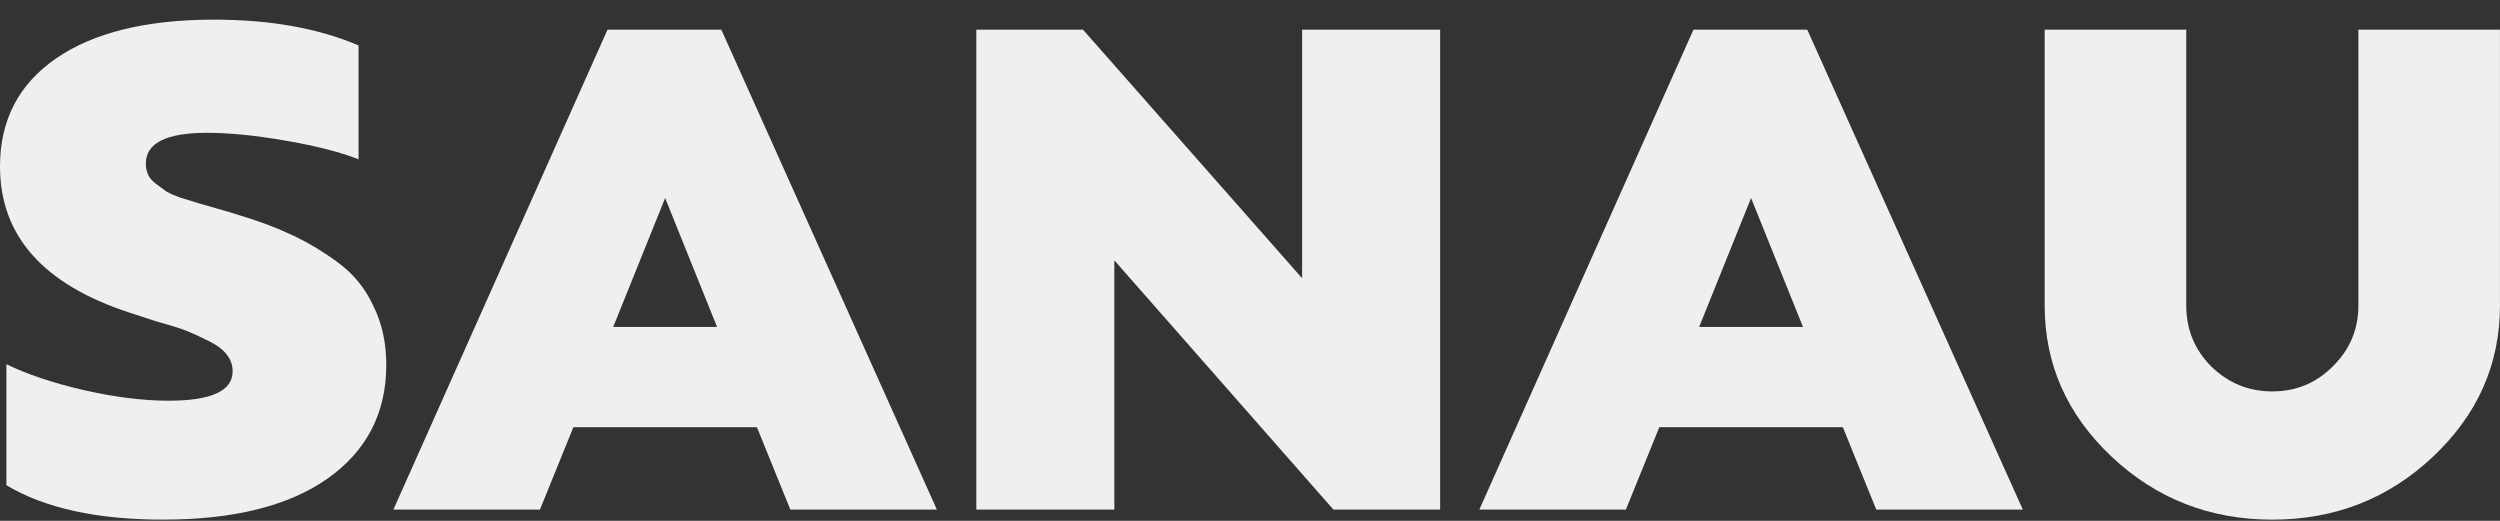
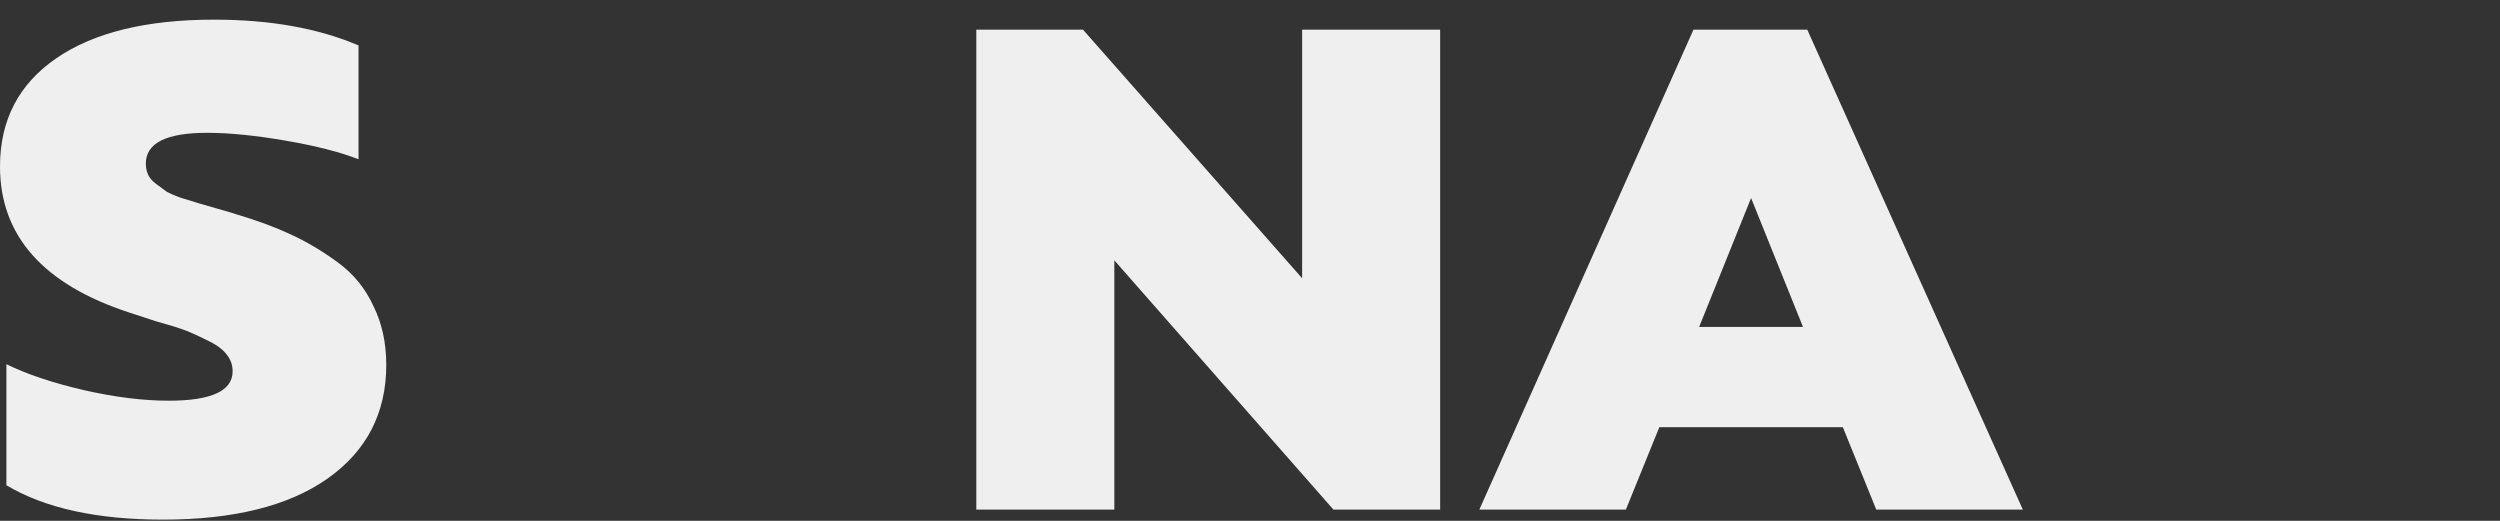
<svg xmlns="http://www.w3.org/2000/svg" width="120" height="25" viewBox="0 0 120 25" fill="none">
  <rect x="0" y="0" width="120" height="25" fill="#333333" stroke="none" />
-   <path d="M116.788 21.917C114.649 23.934 112.076 24.943 109.071 24.943C106.067 24.943 103.494 23.934 101.354 21.917C99.215 19.9 98.144 17.482 98.144 14.662V1.425H104.94V14.662C104.94 15.808 105.338 16.783 106.135 17.585C106.954 18.387 107.933 18.788 109.071 18.788C110.21 18.788 111.177 18.387 111.974 17.585C112.793 16.783 113.203 15.808 113.203 14.662V1.425H119.998V14.662C119.998 17.482 118.928 19.9 116.788 21.917Z" fill="#EFEFEF" />
  <path d="M97.096 24.461H90.061L88.457 20.507H79.647L78.042 24.461H71.008L81.286 1.425H86.749L97.096 24.461ZM84.052 9.505L81.559 15.694H86.544L84.052 9.505Z" fill="#EFEFEF" />
  <path d="M62.502 13.356V1.425H69.127V24.461H64.005L53.488 12.496V24.461H46.863V1.425H51.985L62.502 13.356Z" fill="#EFEFEF" />
-   <path d="M44.971 24.461H37.937L36.332 20.507H27.522L25.917 24.461H18.883L29.161 1.425H34.624L44.971 24.461ZM31.927 9.505L29.434 15.694H34.419L31.927 9.505Z" fill="#EFEFEF" />
  <path d="M7.82 24.942C4.655 24.942 2.151 24.392 0.307 23.291V17.481C1.286 17.962 2.515 18.375 3.995 18.719C5.498 19.062 6.863 19.234 8.093 19.234C10.142 19.234 11.166 18.765 11.166 17.825C11.166 17.527 11.075 17.263 10.893 17.034C10.711 16.782 10.403 16.552 9.971 16.346C9.561 16.14 9.208 15.979 8.912 15.865C8.616 15.75 8.138 15.601 7.478 15.418C6.841 15.212 6.42 15.074 6.215 15.005C2.072 13.653 0 11.315 0 7.991C0 5.768 0.899 4.037 2.698 2.8C4.496 1.562 7.023 0.943 10.278 0.943C12.964 0.943 15.275 1.355 17.21 2.181V7.647C16.345 7.304 15.184 7.006 13.727 6.754C12.27 6.501 11.007 6.375 9.937 6.375C7.979 6.375 7 6.868 7 7.854C7 8.037 7.034 8.209 7.102 8.37C7.171 8.53 7.296 8.679 7.478 8.816C7.66 8.954 7.831 9.08 7.99 9.195C8.15 9.286 8.389 9.39 8.707 9.504C9.026 9.596 9.288 9.676 9.493 9.745C9.72 9.814 10.039 9.905 10.449 10.02C10.859 10.134 11.166 10.226 11.371 10.295C12.372 10.593 13.237 10.914 13.966 11.258C14.717 11.601 15.468 12.048 16.22 12.599C16.971 13.149 17.54 13.848 17.927 14.696C18.337 15.521 18.541 16.461 18.541 17.515C18.541 19.83 17.597 21.653 15.707 22.982C13.841 24.289 11.211 24.942 7.82 24.942Z" fill="#EFEFEF" />
</svg>